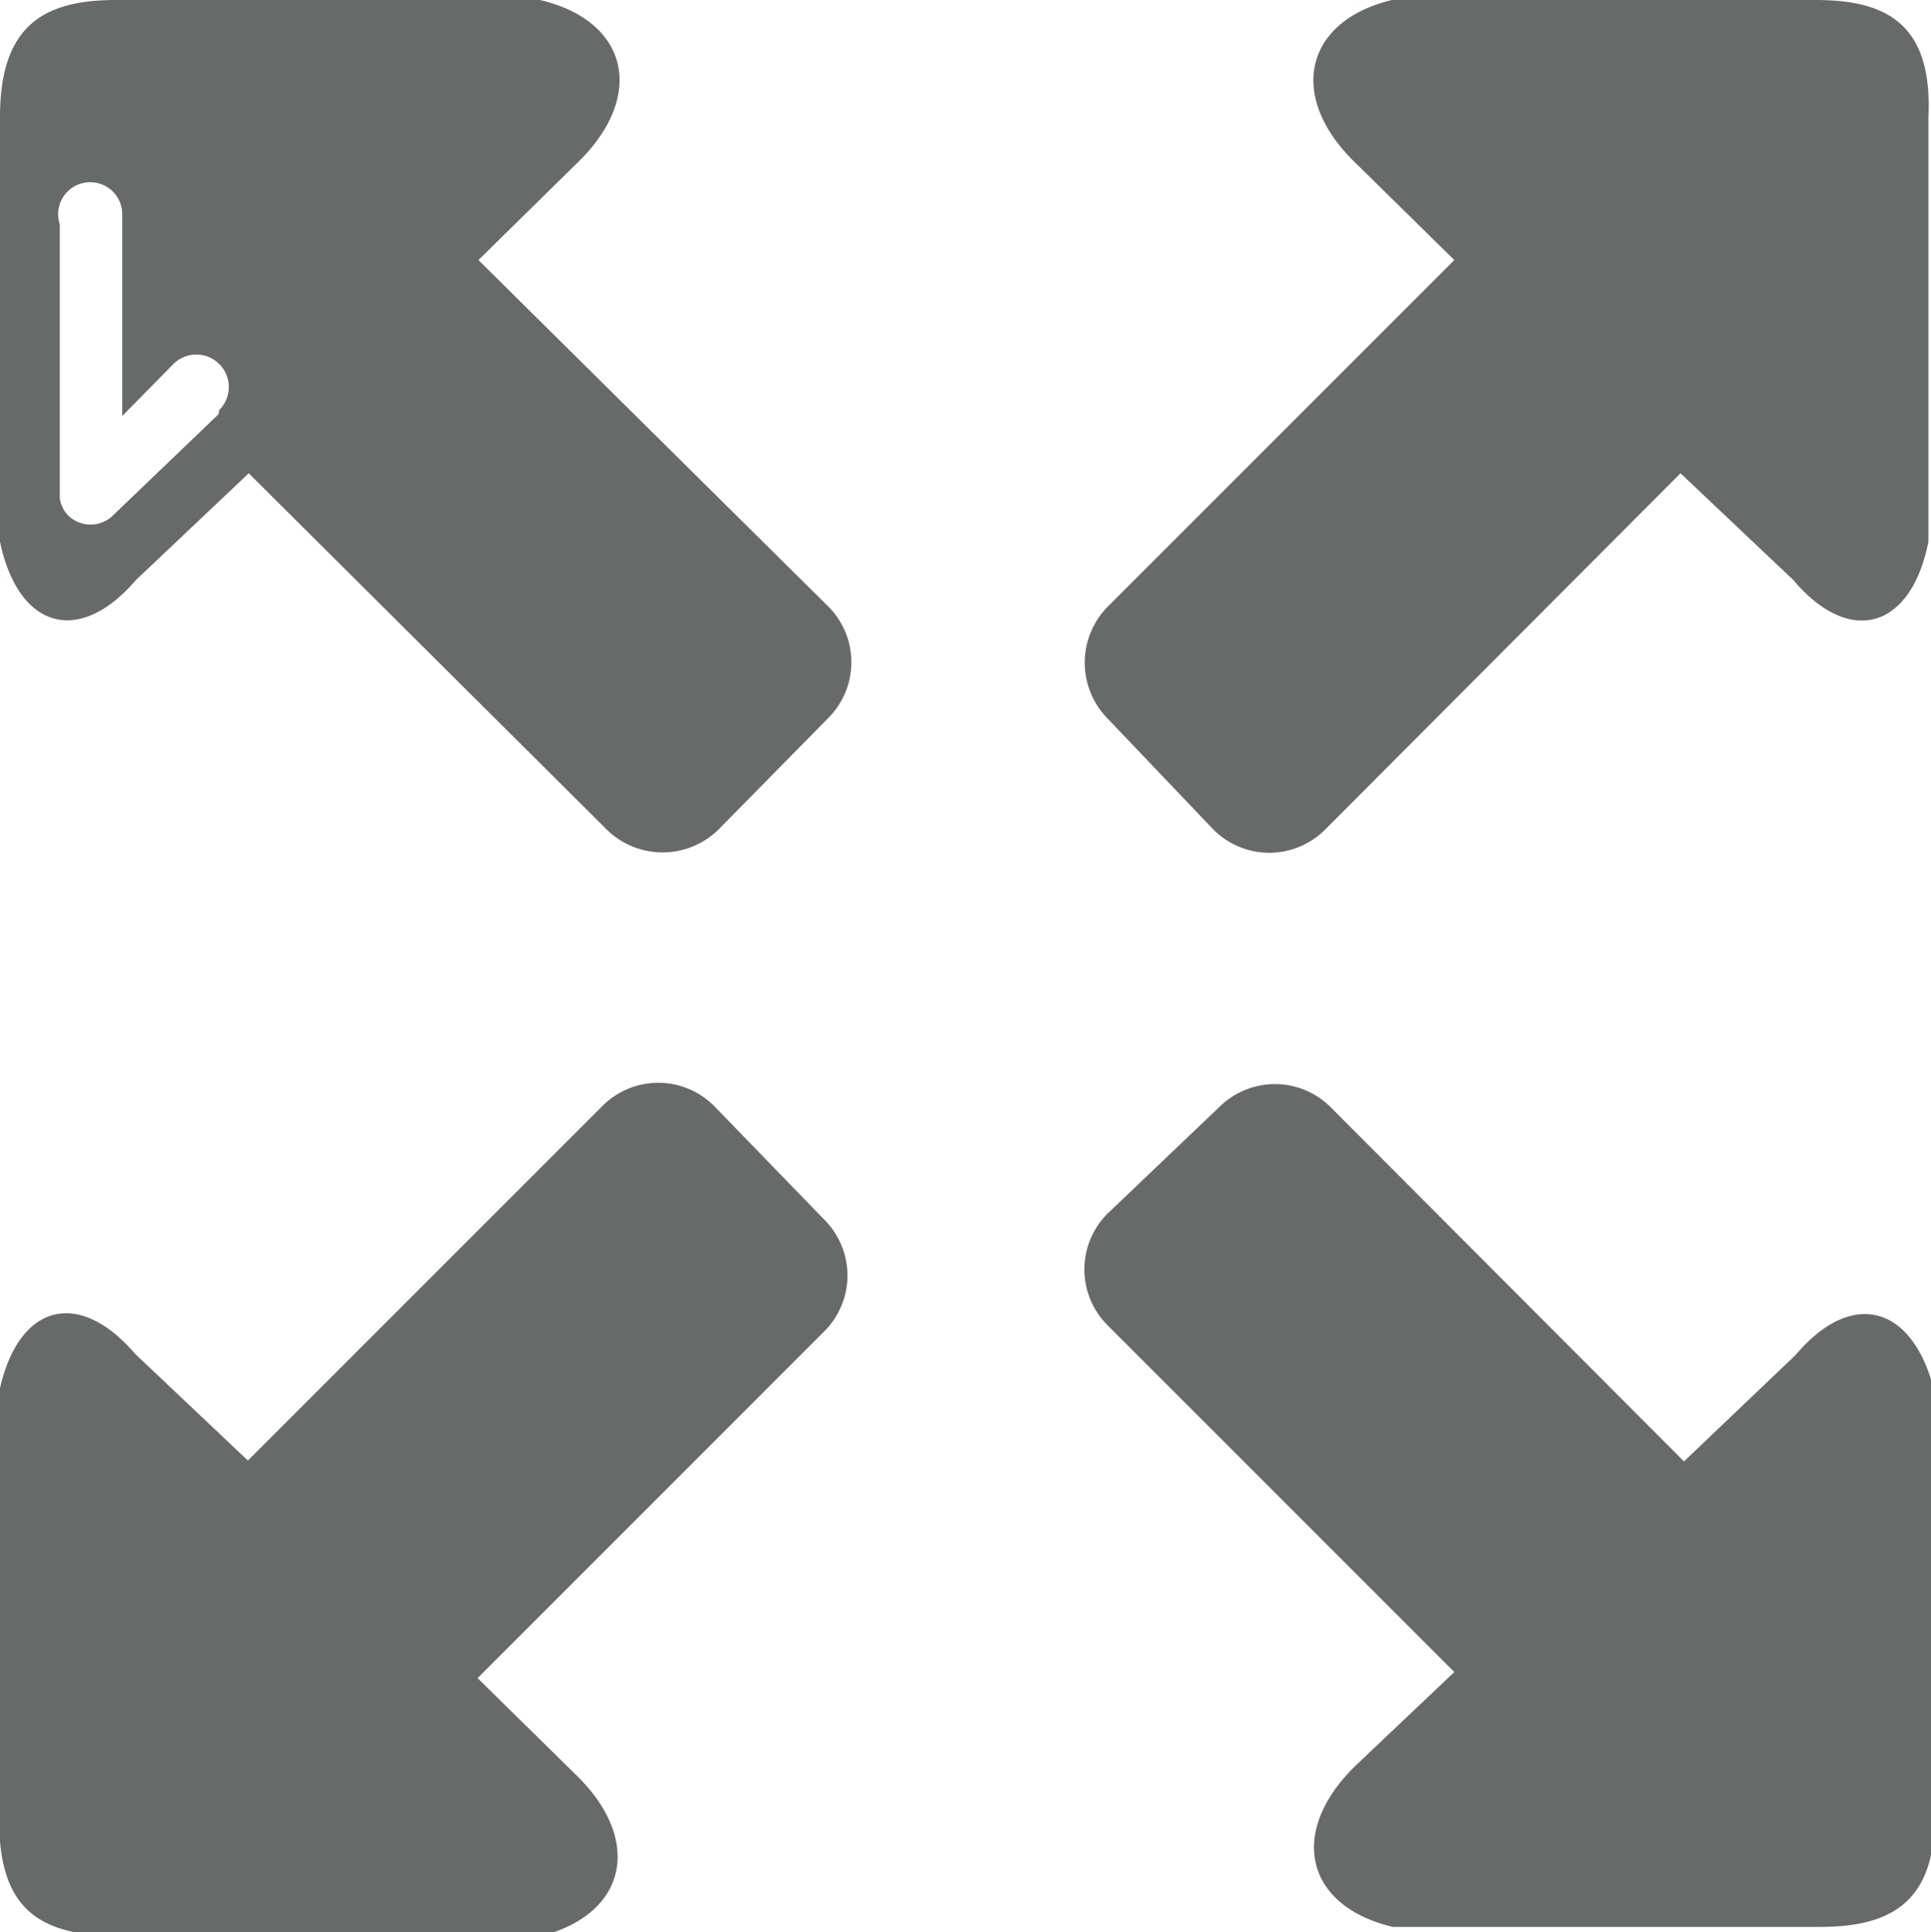
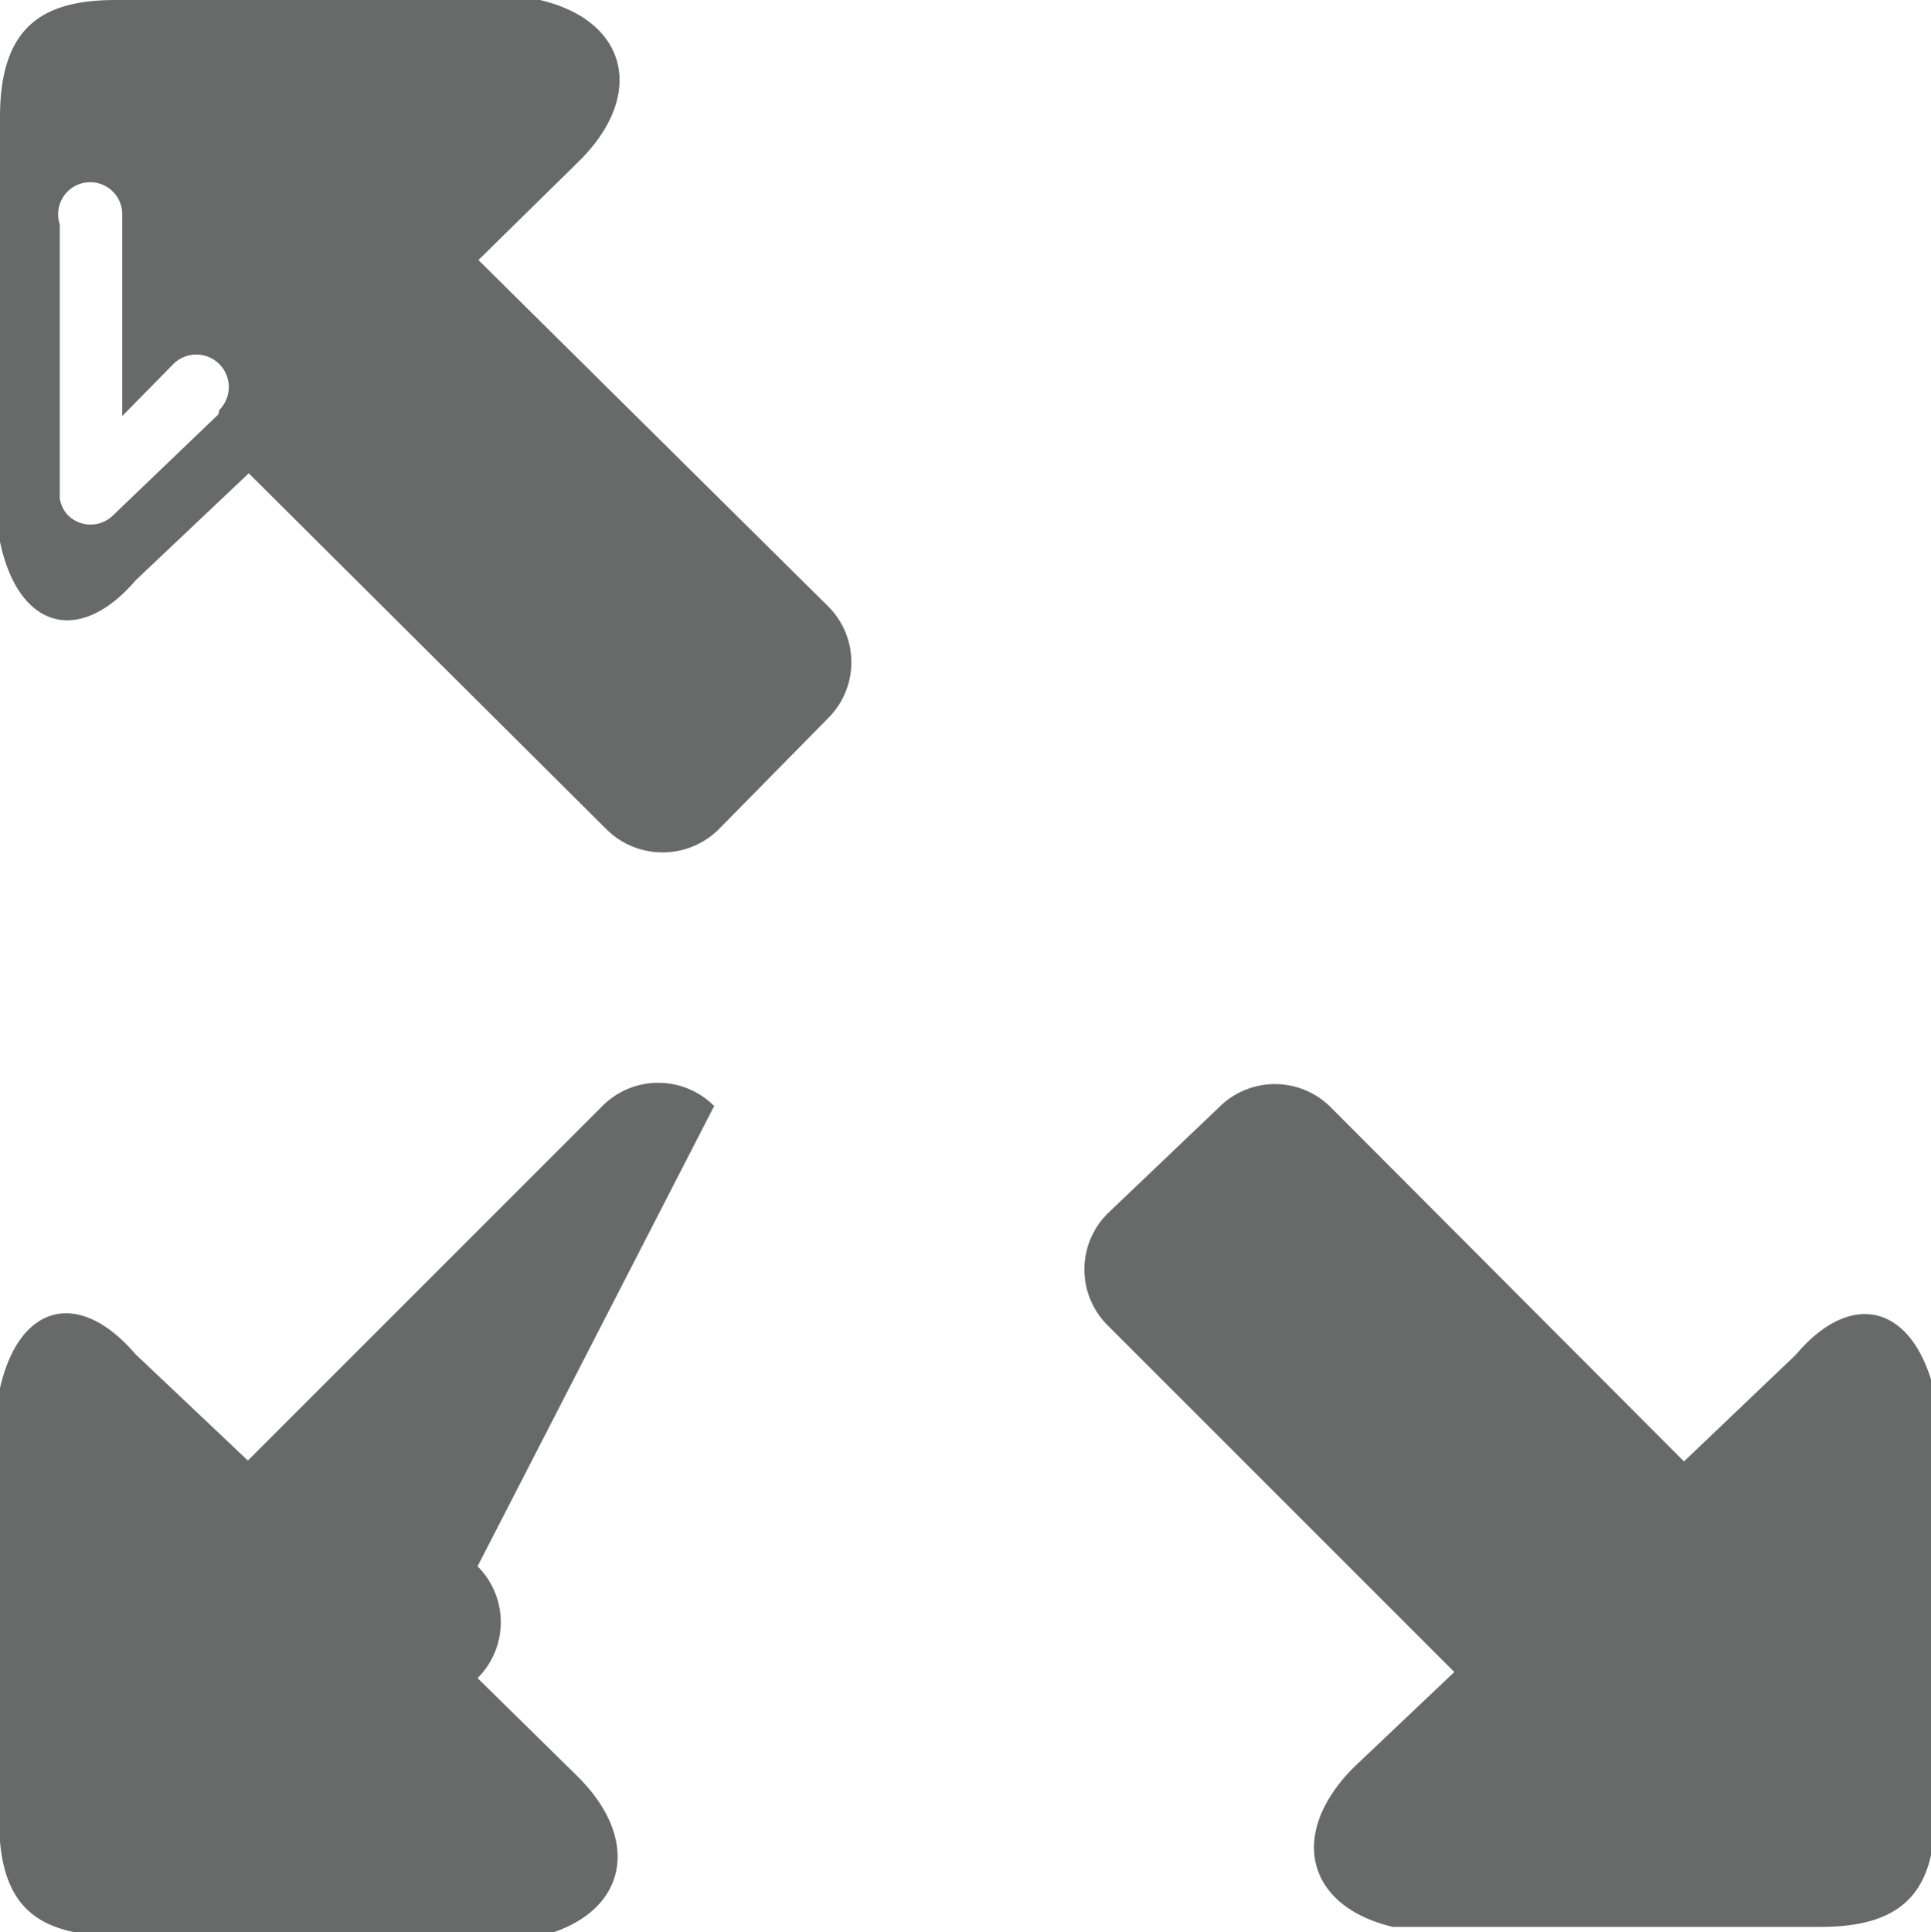
<svg xmlns="http://www.w3.org/2000/svg" id="Calque_1" data-name="Calque 1" viewBox="0 0 22.28 22.29">
  <title>Plan de travail 145</title>
  <g>
-     <path d="M8.24,12.76a.91.91,0,0,0-1.29,0L2.86,16.85l-1.3-1.23c-.66-.77-1.36-.57-1.57.44V21c0,1.07.51,1.31,1.32,1.34H6.22c1-.24,1.21-1.09.44-1.85L5.51,19.36l4-4a.91.91,0,0,0,0-1.29Z" fill="#686969" />
+     <path d="M8.24,12.76a.91.91,0,0,0-1.29,0L2.86,16.85l-1.3-1.23c-.66-.77-1.36-.57-1.57.44V21c0,1.07.51,1.31,1.32,1.34H6.22c1-.24,1.21-1.09.44-1.85L5.51,19.36a.91.91,0,0,0,0-1.29Z" fill="#686969" />
    <path d="M5.52,3,6.68,1.86C7.45,1.1,7.25.24,6.23,0H1.34C.52,0,0,.28,0,1.35v4.9c.21,1,.91,1.21,1.57.44l1.3-1.23L7,9.57a.92.92,0,0,0,1.29,0L9.56,8.28A.91.91,0,0,0,9.56,7Zm-3,1.78L1.31,5.94a.37.37,0,0,1-.53,0,.36.36,0,0,1-.09-.19h0V2.59h0a.37.37,0,1,1,.72-.14h0V4.8L2,4.2a.37.37,0,1,1,.53.53Z" fill="#686969" />
    <path d="M20.72,15.63l-1.29,1.23-4.08-4.09a.91.91,0,0,0-1.28,0L12.78,14a.91.91,0,0,0,0,1.29l4,4-1.15,1.09c-.77.76-.57,1.61.44,1.85H21c.81,0,1.35-.28,1.32-1.34V16.06C22.08,15.06,21.37,14.86,20.72,15.63Z" fill="#686969" />
-     <path d="M14,9.57a.91.91,0,0,0,1.29,0l4.1-4.11,1.3,1.23c.65.77,1.36.57,1.56-.44V1.35C22.3.27,21.76,0,20.95,0H16.06c-1,.24-1.21,1.1-.44,1.86L16.78,3l-4,4a.92.92,0,0,0,0,1.29Z" fill="#686969" />
  </g>
</svg>